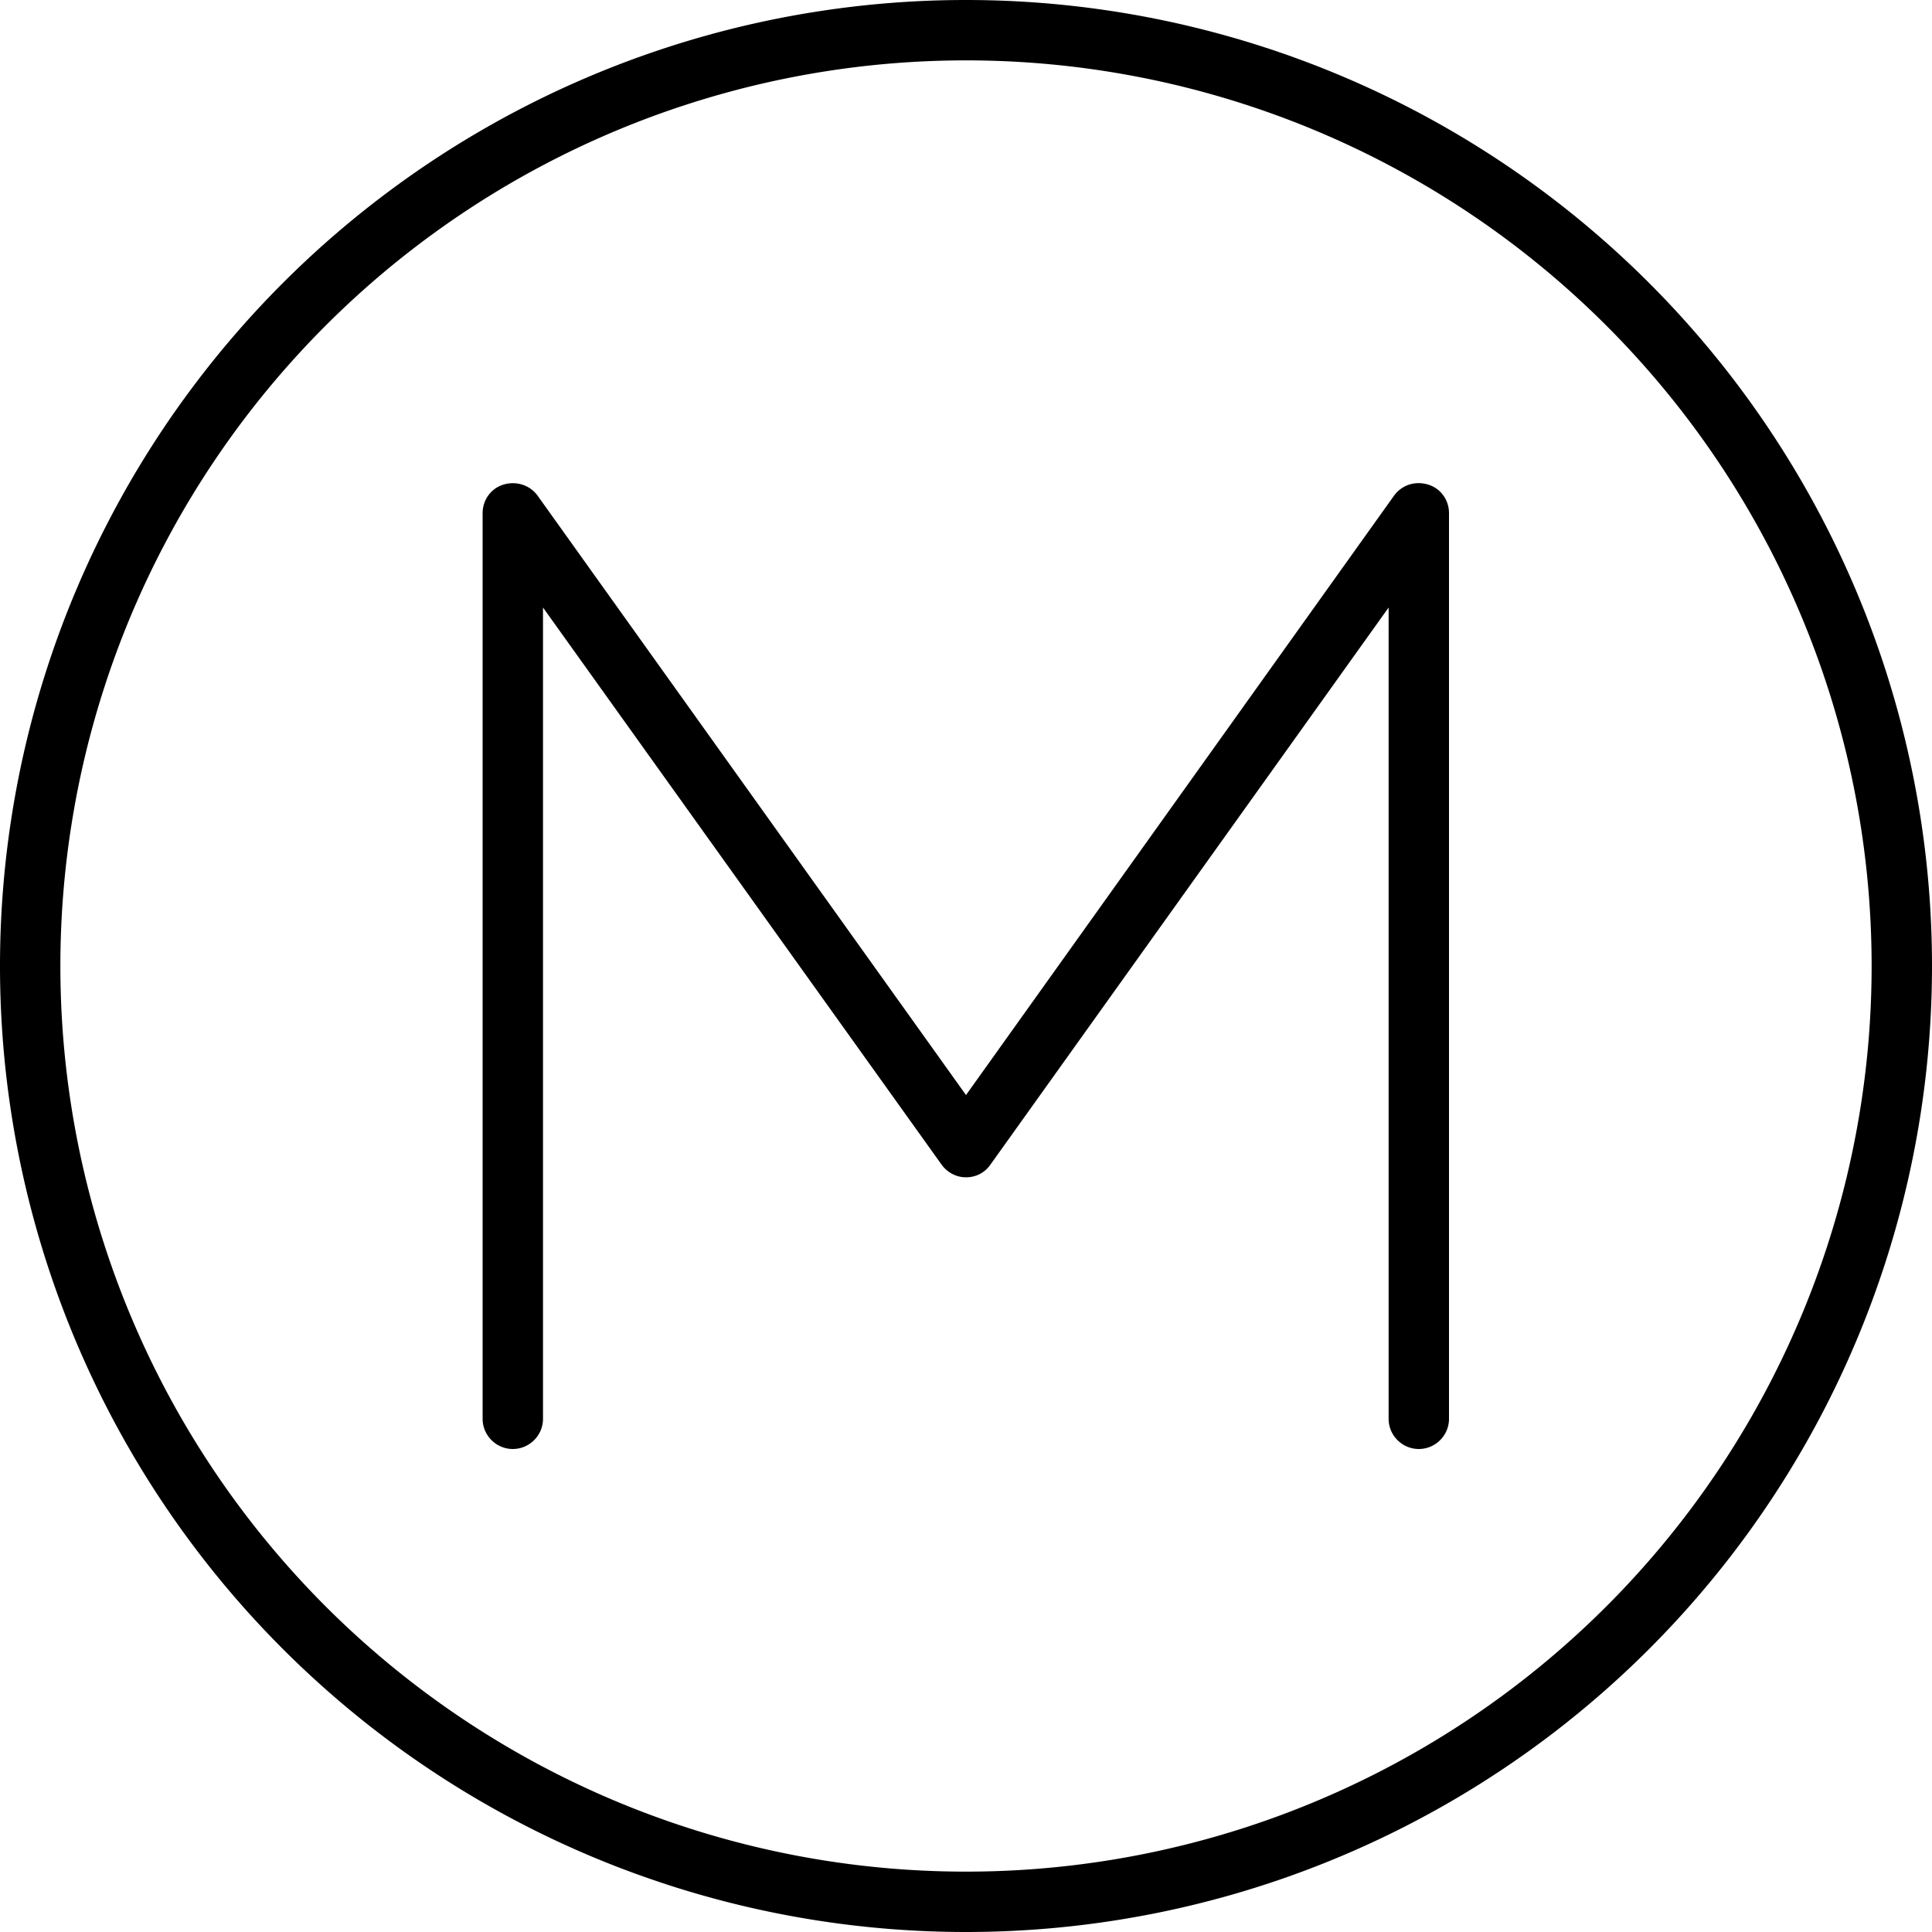
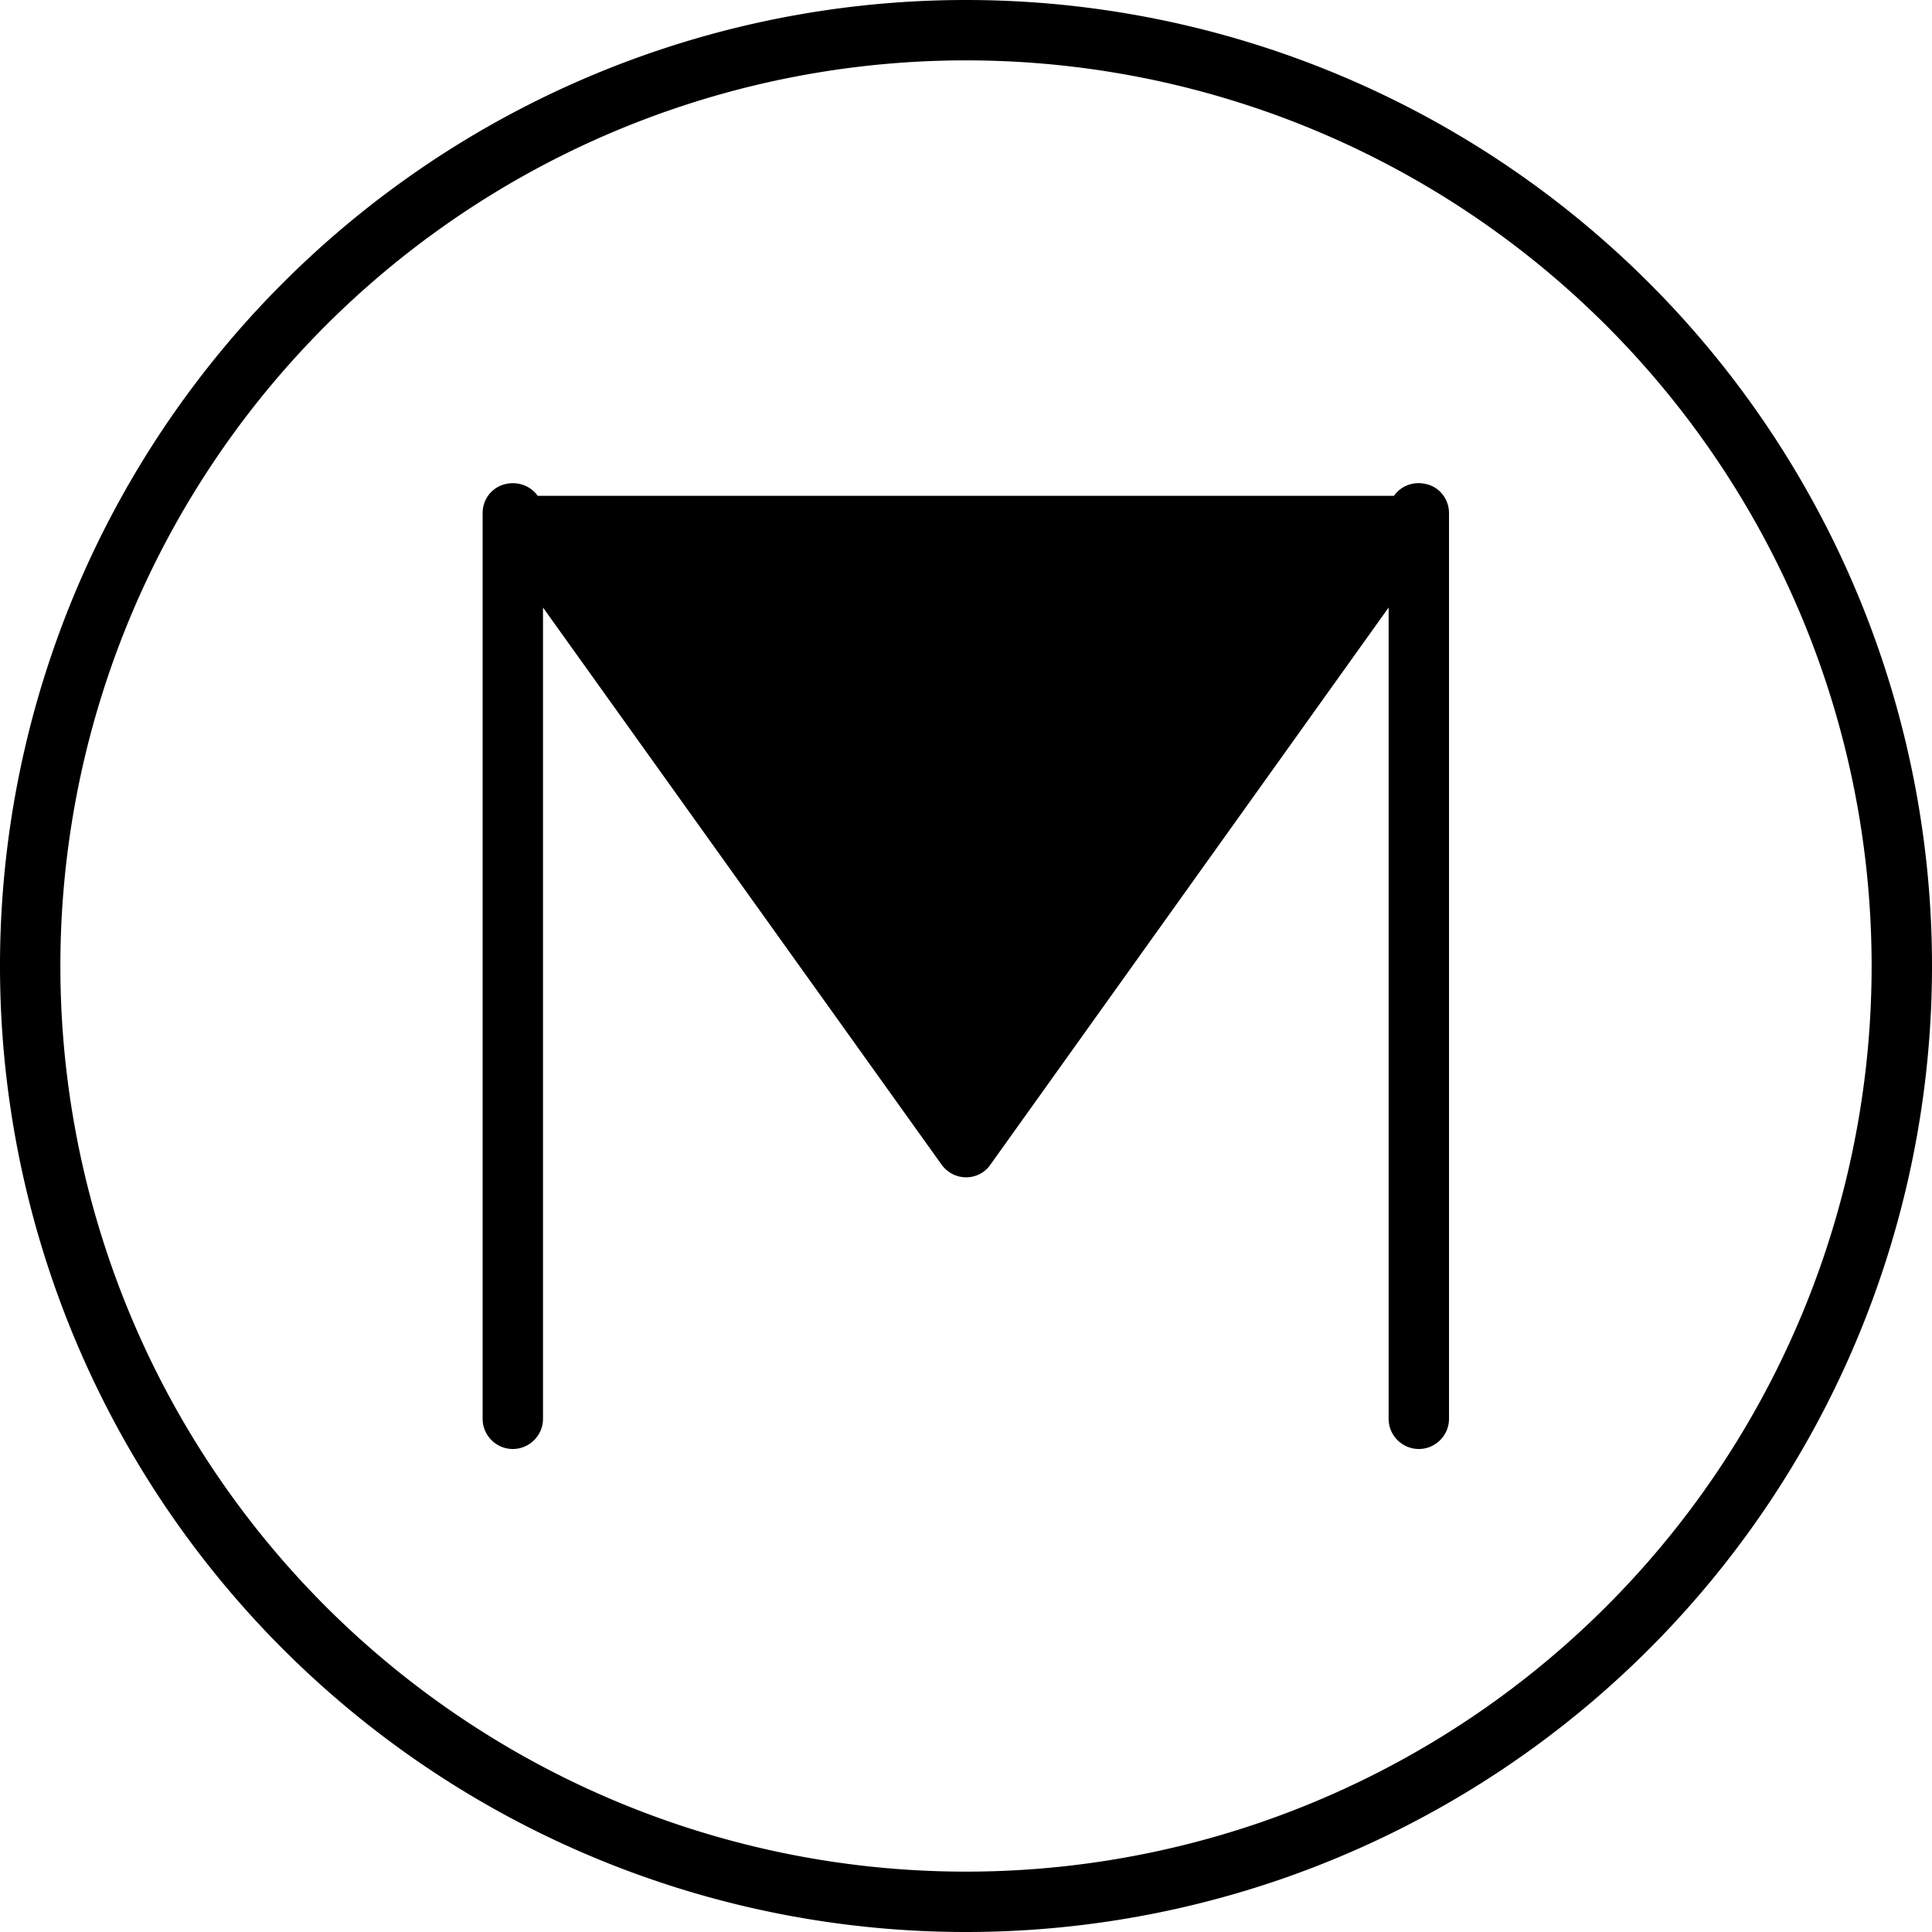
<svg xmlns="http://www.w3.org/2000/svg" viewBox="0 0 512 512">
-   <path d="M256 16a240 240 0 1 1 0 480 240 240 0 1 1 0-480zm0 496A256 256 0 1 0 256 0a256 256 0 1 0 0 512zM142.5 131.4c-2-2.8-5.6-4-9-3s-5.6 4.1-5.6 7.6l0 240c0 4.4 3.6 8 8 8s8-3.6 8-8l0-215L249.5 308.6c1.5 2.1 3.9 3.4 6.5 3.4s5-1.2 6.5-3.4L368 161l0 215c0 4.4 3.6 8 8 8s8-3.6 8-8l0-240c0-3.5-2.2-6.6-5.6-7.6s-6.9 .1-9 3L256 290.2 142.5 131.4z" />
+   <path d="M256 16a240 240 0 1 1 0 480 240 240 0 1 1 0-480zm0 496A256 256 0 1 0 256 0a256 256 0 1 0 0 512zM142.5 131.4c-2-2.8-5.6-4-9-3s-5.6 4.1-5.6 7.6l0 240c0 4.4 3.6 8 8 8s8-3.6 8-8l0-215L249.5 308.6c1.5 2.1 3.9 3.4 6.5 3.4s5-1.2 6.5-3.4L368 161l0 215c0 4.4 3.6 8 8 8s8-3.6 8-8l0-240c0-3.5-2.2-6.6-5.6-7.6s-6.9 .1-9 3z" />
</svg>